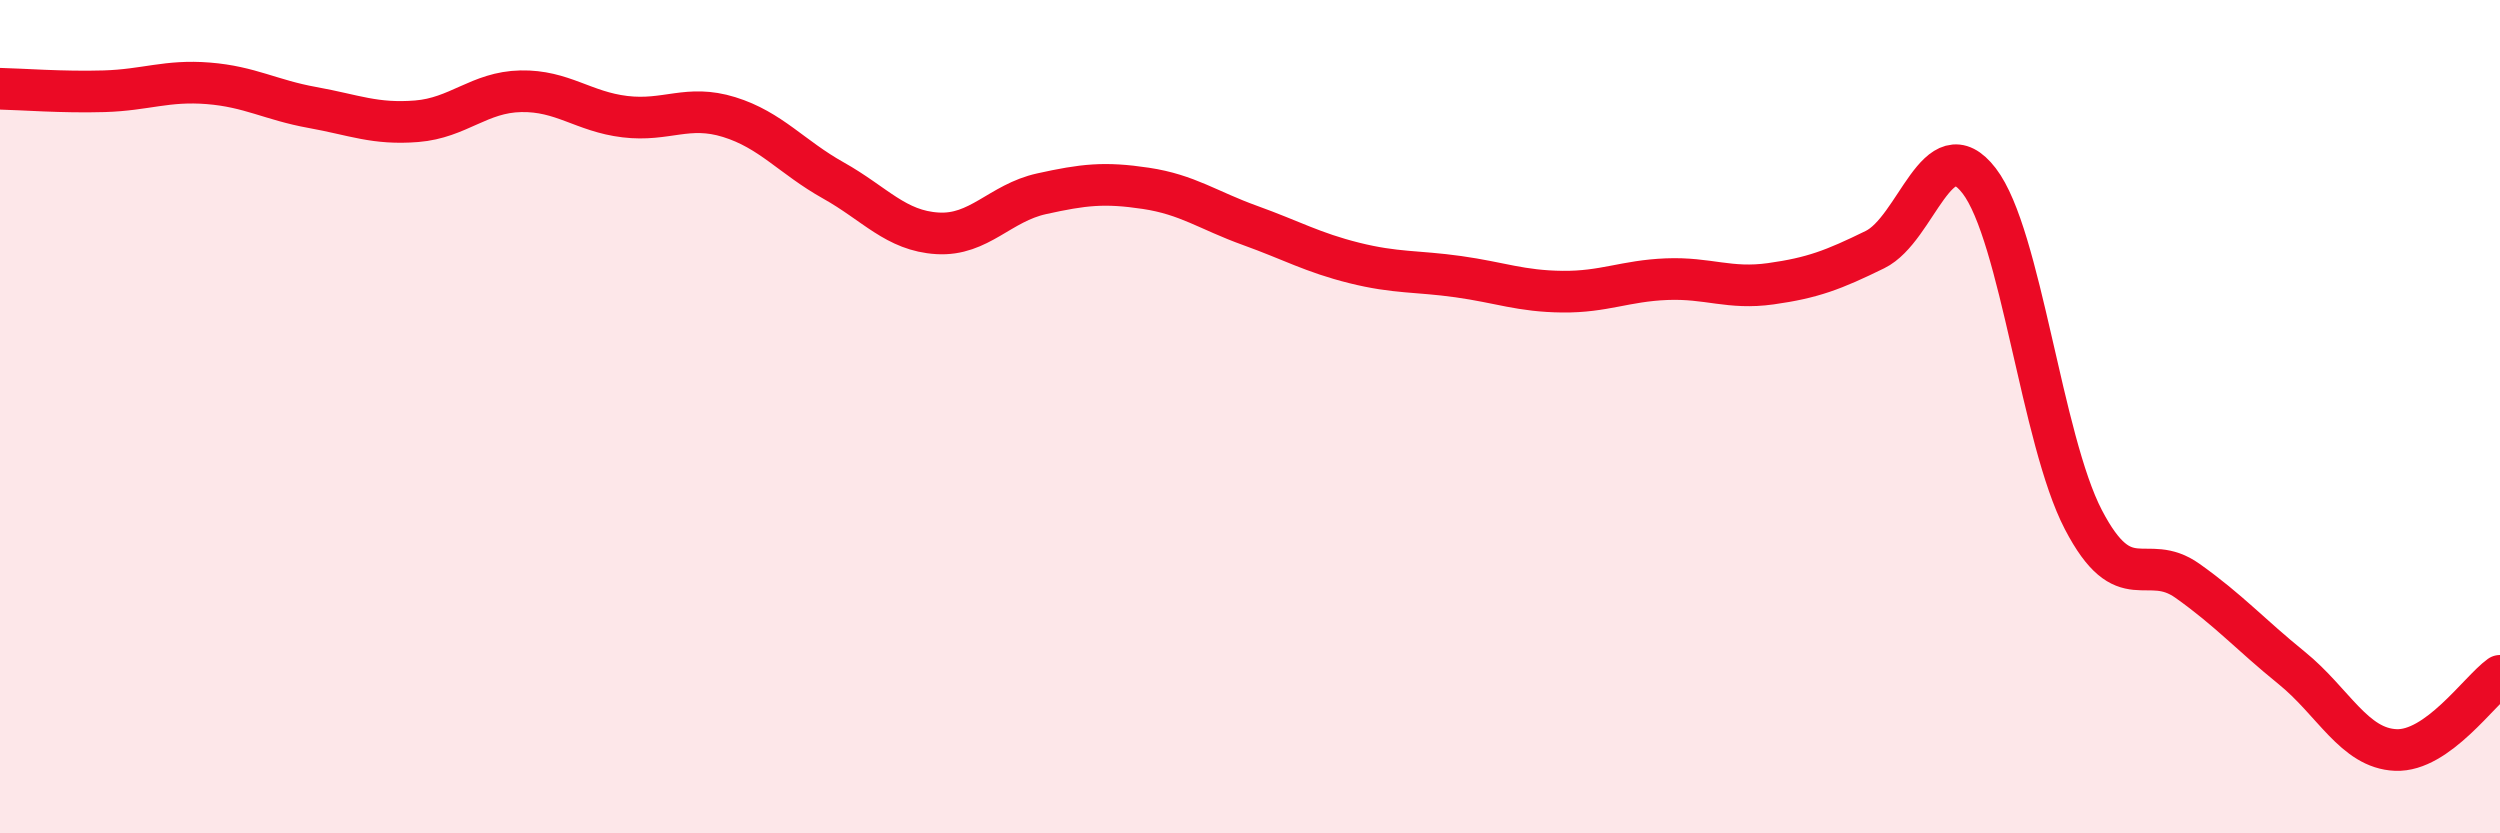
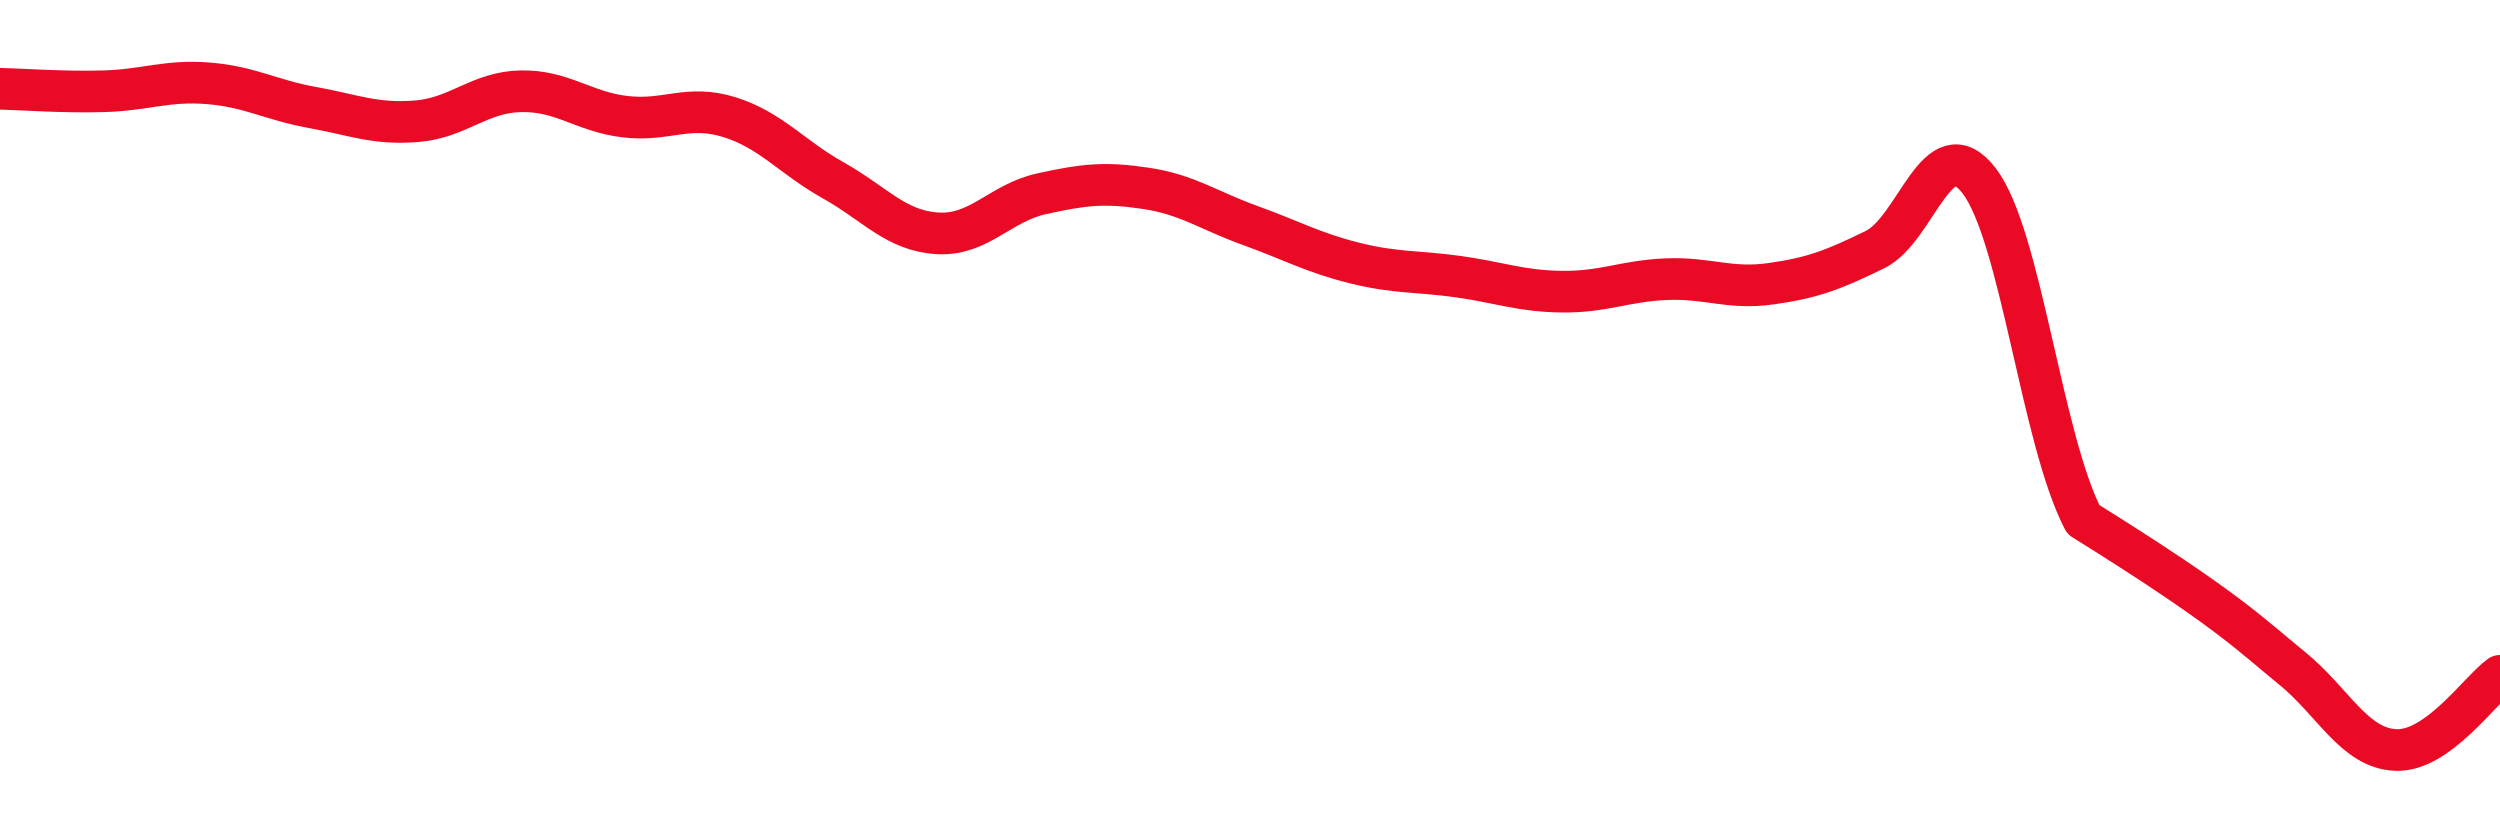
<svg xmlns="http://www.w3.org/2000/svg" width="60" height="20" viewBox="0 0 60 20">
-   <path d="M 0,2.13 C 0.5,2.14 1.5,2.22 2.5,2.19 C 3.5,2.16 4,1.92 5,2 C 6,2.08 6.5,2.4 7.5,2.58 C 8.5,2.76 9,2.99 10,2.91 C 11,2.83 11.5,2.21 12.5,2.19 C 13.5,2.17 14,2.68 15,2.8 C 16,2.92 16.5,2.5 17.5,2.81 C 18.5,3.12 19,3.77 20,4.33 C 21,4.89 21.5,5.54 22.5,5.6 C 23.5,5.66 24,4.87 25,4.65 C 26,4.43 26.5,4.37 27.5,4.52 C 28.5,4.67 29,5.05 30,5.41 C 31,5.77 31.5,6.06 32.5,6.31 C 33.5,6.56 34,6.5 35,6.64 C 36,6.78 36.5,6.99 37.5,7 C 38.5,7.01 39,6.74 40,6.7 C 41,6.66 41.5,6.95 42.5,6.81 C 43.5,6.67 44,6.48 45,5.99 C 46,5.5 46.5,3.04 47.5,4.34 C 48.5,5.64 49,10.55 50,12.47 C 51,14.39 51.5,13.23 52.5,13.94 C 53.5,14.65 54,15.22 55,16.03 C 56,16.84 56.5,17.96 57.5,18 C 58.5,18.04 59.5,16.58 60,16.22L60 20L0 20Z" fill="#EB0A25" opacity="0.1" stroke-linecap="round" stroke-linejoin="round" />
-   <path d="M 0,2.13 C 0.5,2.14 1.5,2.22 2.5,2.19 C 3.5,2.16 4,1.92 5,2 C 6,2.08 6.5,2.4 7.5,2.58 C 8.5,2.76 9,2.99 10,2.91 C 11,2.83 11.5,2.21 12.5,2.19 C 13.5,2.17 14,2.68 15,2.8 C 16,2.92 16.5,2.5 17.5,2.81 C 18.5,3.12 19,3.77 20,4.33 C 21,4.89 21.5,5.54 22.5,5.6 C 23.5,5.66 24,4.87 25,4.65 C 26,4.43 26.5,4.37 27.5,4.52 C 28.5,4.67 29,5.05 30,5.41 C 31,5.77 31.5,6.06 32.5,6.31 C 33.5,6.56 34,6.5 35,6.64 C 36,6.78 36.5,6.99 37.5,7 C 38.5,7.01 39,6.74 40,6.7 C 41,6.66 41.5,6.95 42.5,6.81 C 43.5,6.67 44,6.48 45,5.99 C 46,5.5 46.5,3.04 47.5,4.34 C 48.5,5.64 49,10.55 50,12.47 C 51,14.39 51.5,13.23 52.5,13.94 C 53.5,14.65 54,15.22 55,16.03 C 56,16.84 56.5,17.96 57.5,18 C 58.5,18.04 59.5,16.58 60,16.22" stroke="#EB0A25" stroke-width="1" fill="none" stroke-linecap="round" stroke-linejoin="round" />
+   <path d="M 0,2.13 C 0.5,2.14 1.5,2.22 2.5,2.19 C 3.5,2.16 4,1.92 5,2 C 6,2.08 6.5,2.4 7.5,2.58 C 8.5,2.76 9,2.99 10,2.91 C 11,2.83 11.5,2.21 12.5,2.19 C 13.5,2.17 14,2.68 15,2.8 C 16,2.92 16.5,2.5 17.5,2.81 C 18.5,3.12 19,3.77 20,4.33 C 21,4.89 21.5,5.54 22.5,5.6 C 23.5,5.66 24,4.87 25,4.65 C 26,4.43 26.5,4.37 27.5,4.52 C 28.5,4.67 29,5.05 30,5.41 C 31,5.77 31.5,6.06 32.5,6.31 C 33.5,6.56 34,6.5 35,6.64 C 36,6.78 36.5,6.99 37.5,7 C 38.5,7.01 39,6.74 40,6.7 C 41,6.66 41.5,6.95 42.5,6.81 C 43.5,6.67 44,6.48 45,5.99 C 46,5.5 46.5,3.04 47.5,4.34 C 48.5,5.64 49,10.55 50,12.47 C 53.5,14.65 54,15.22 55,16.03 C 56,16.84 56.5,17.96 57.5,18 C 58.5,18.04 59.5,16.58 60,16.22" stroke="#EB0A25" stroke-width="1" fill="none" stroke-linecap="round" stroke-linejoin="round" />
</svg>